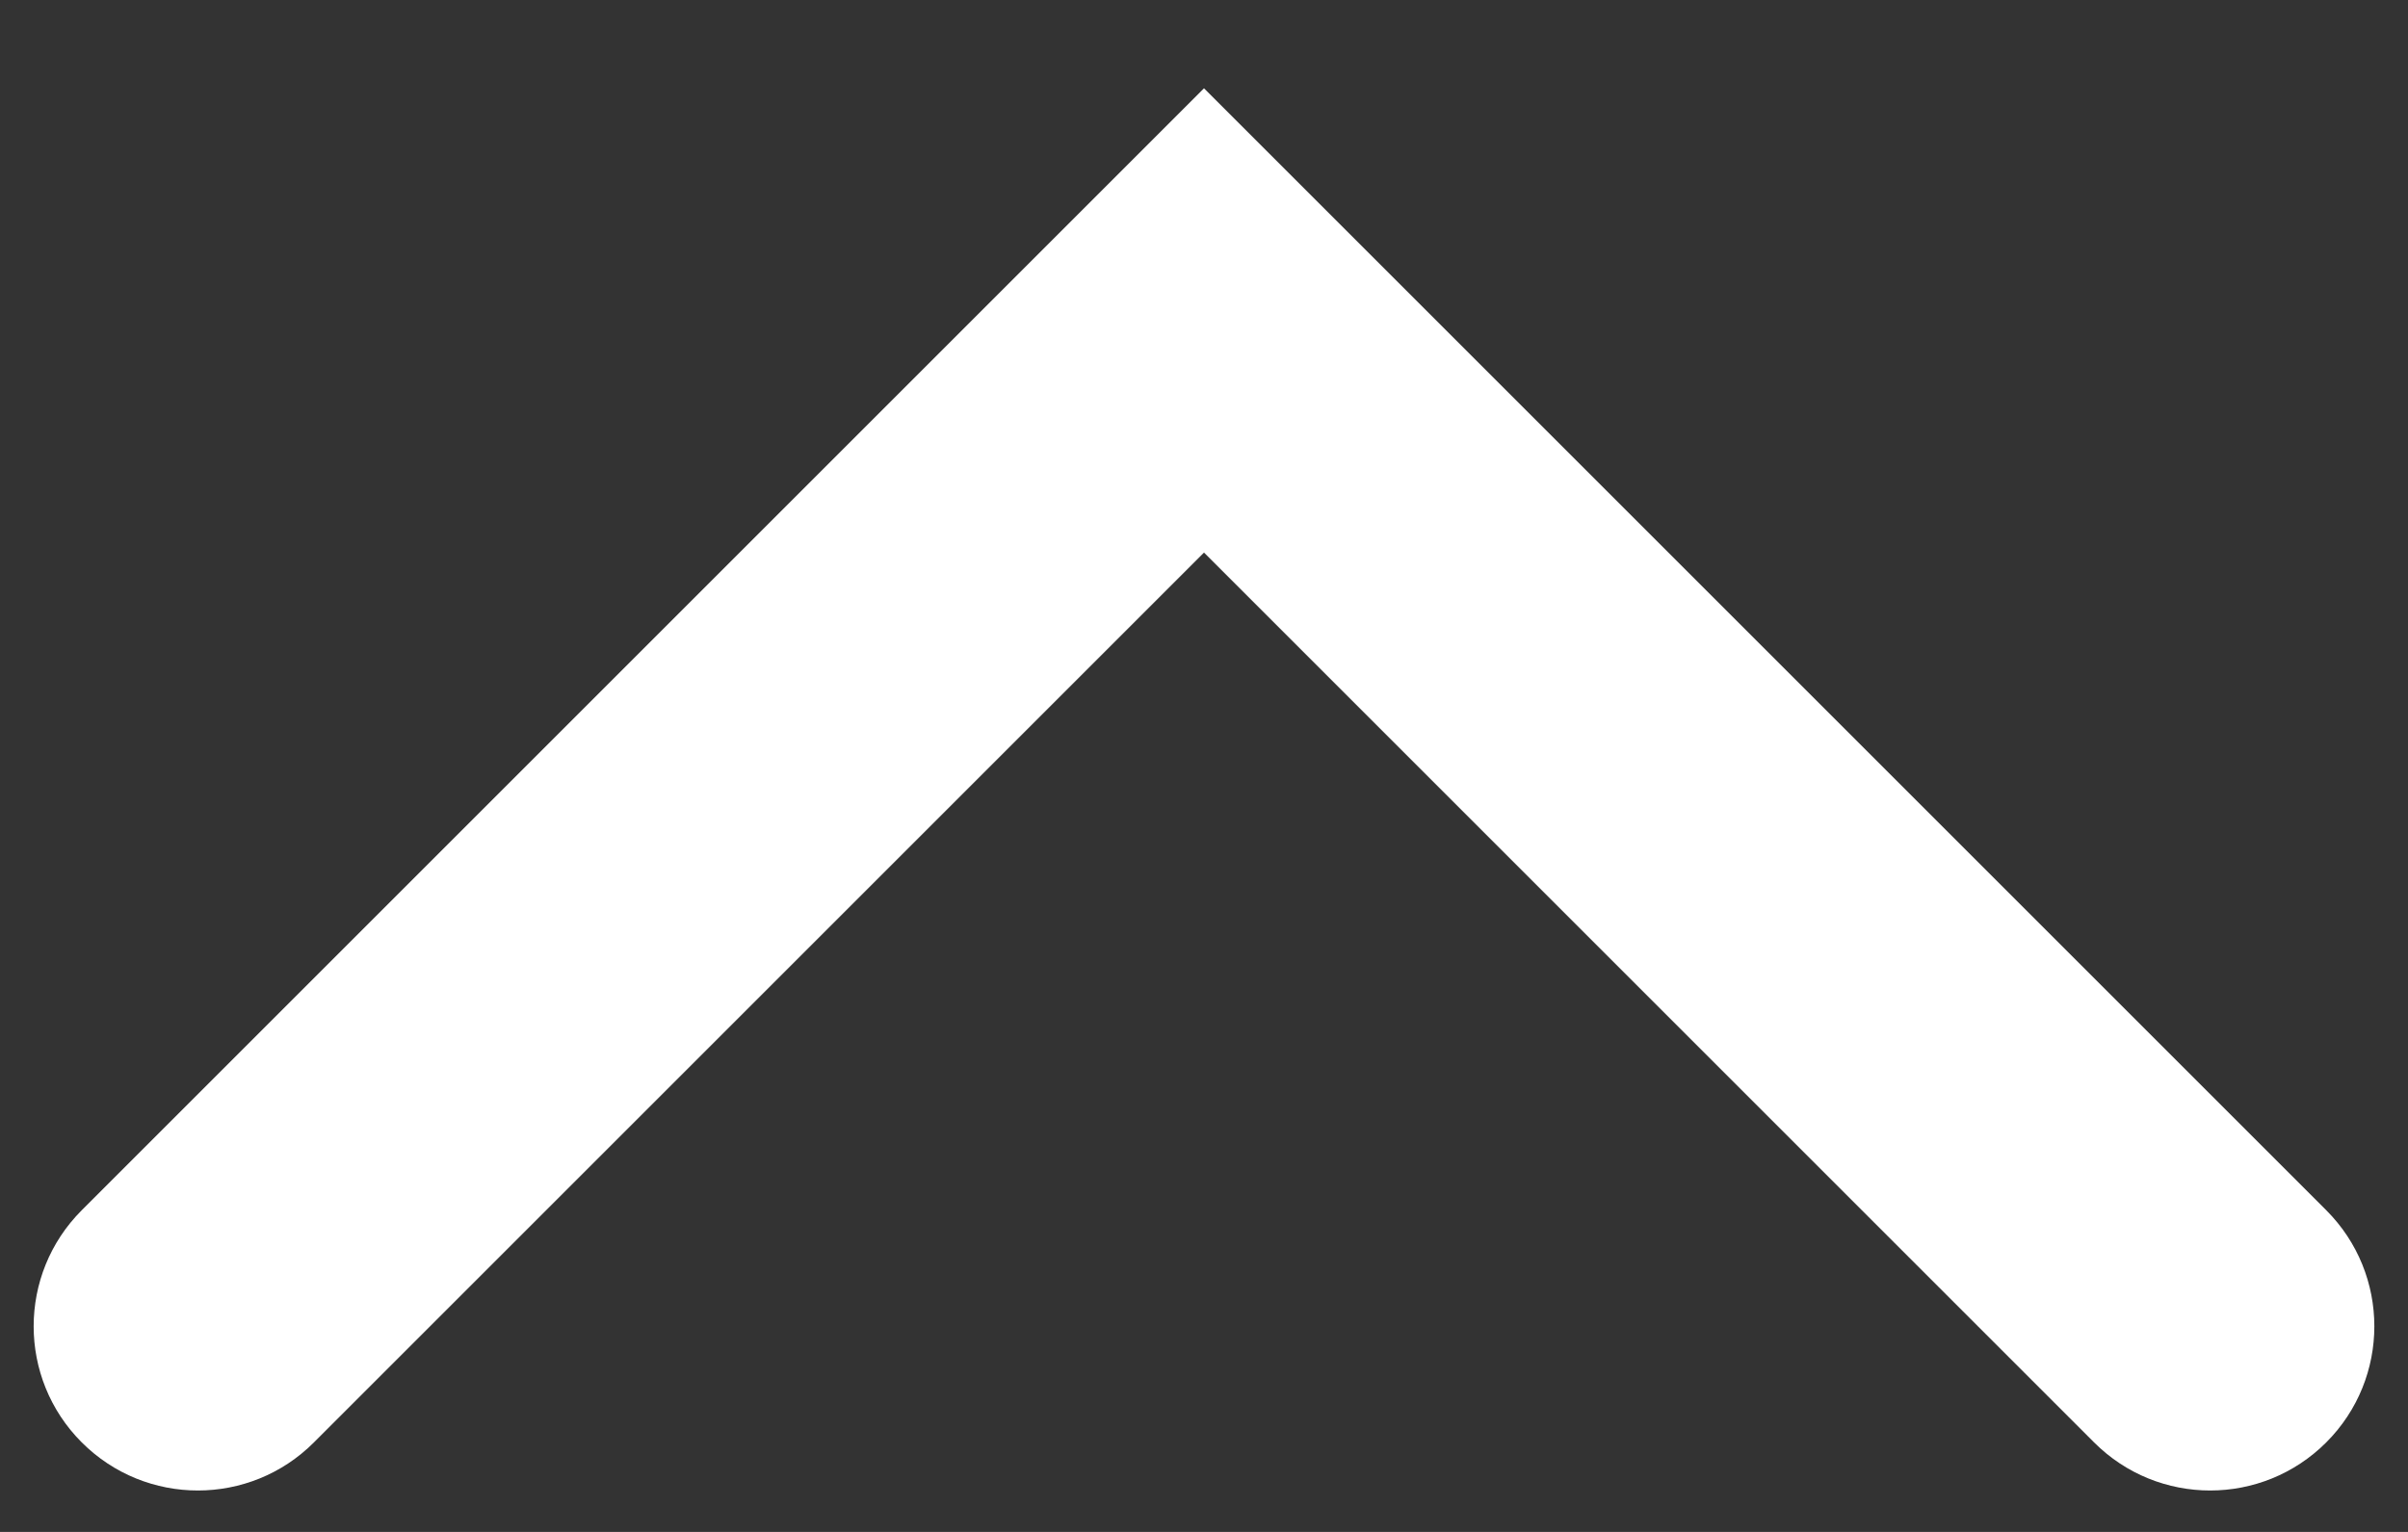
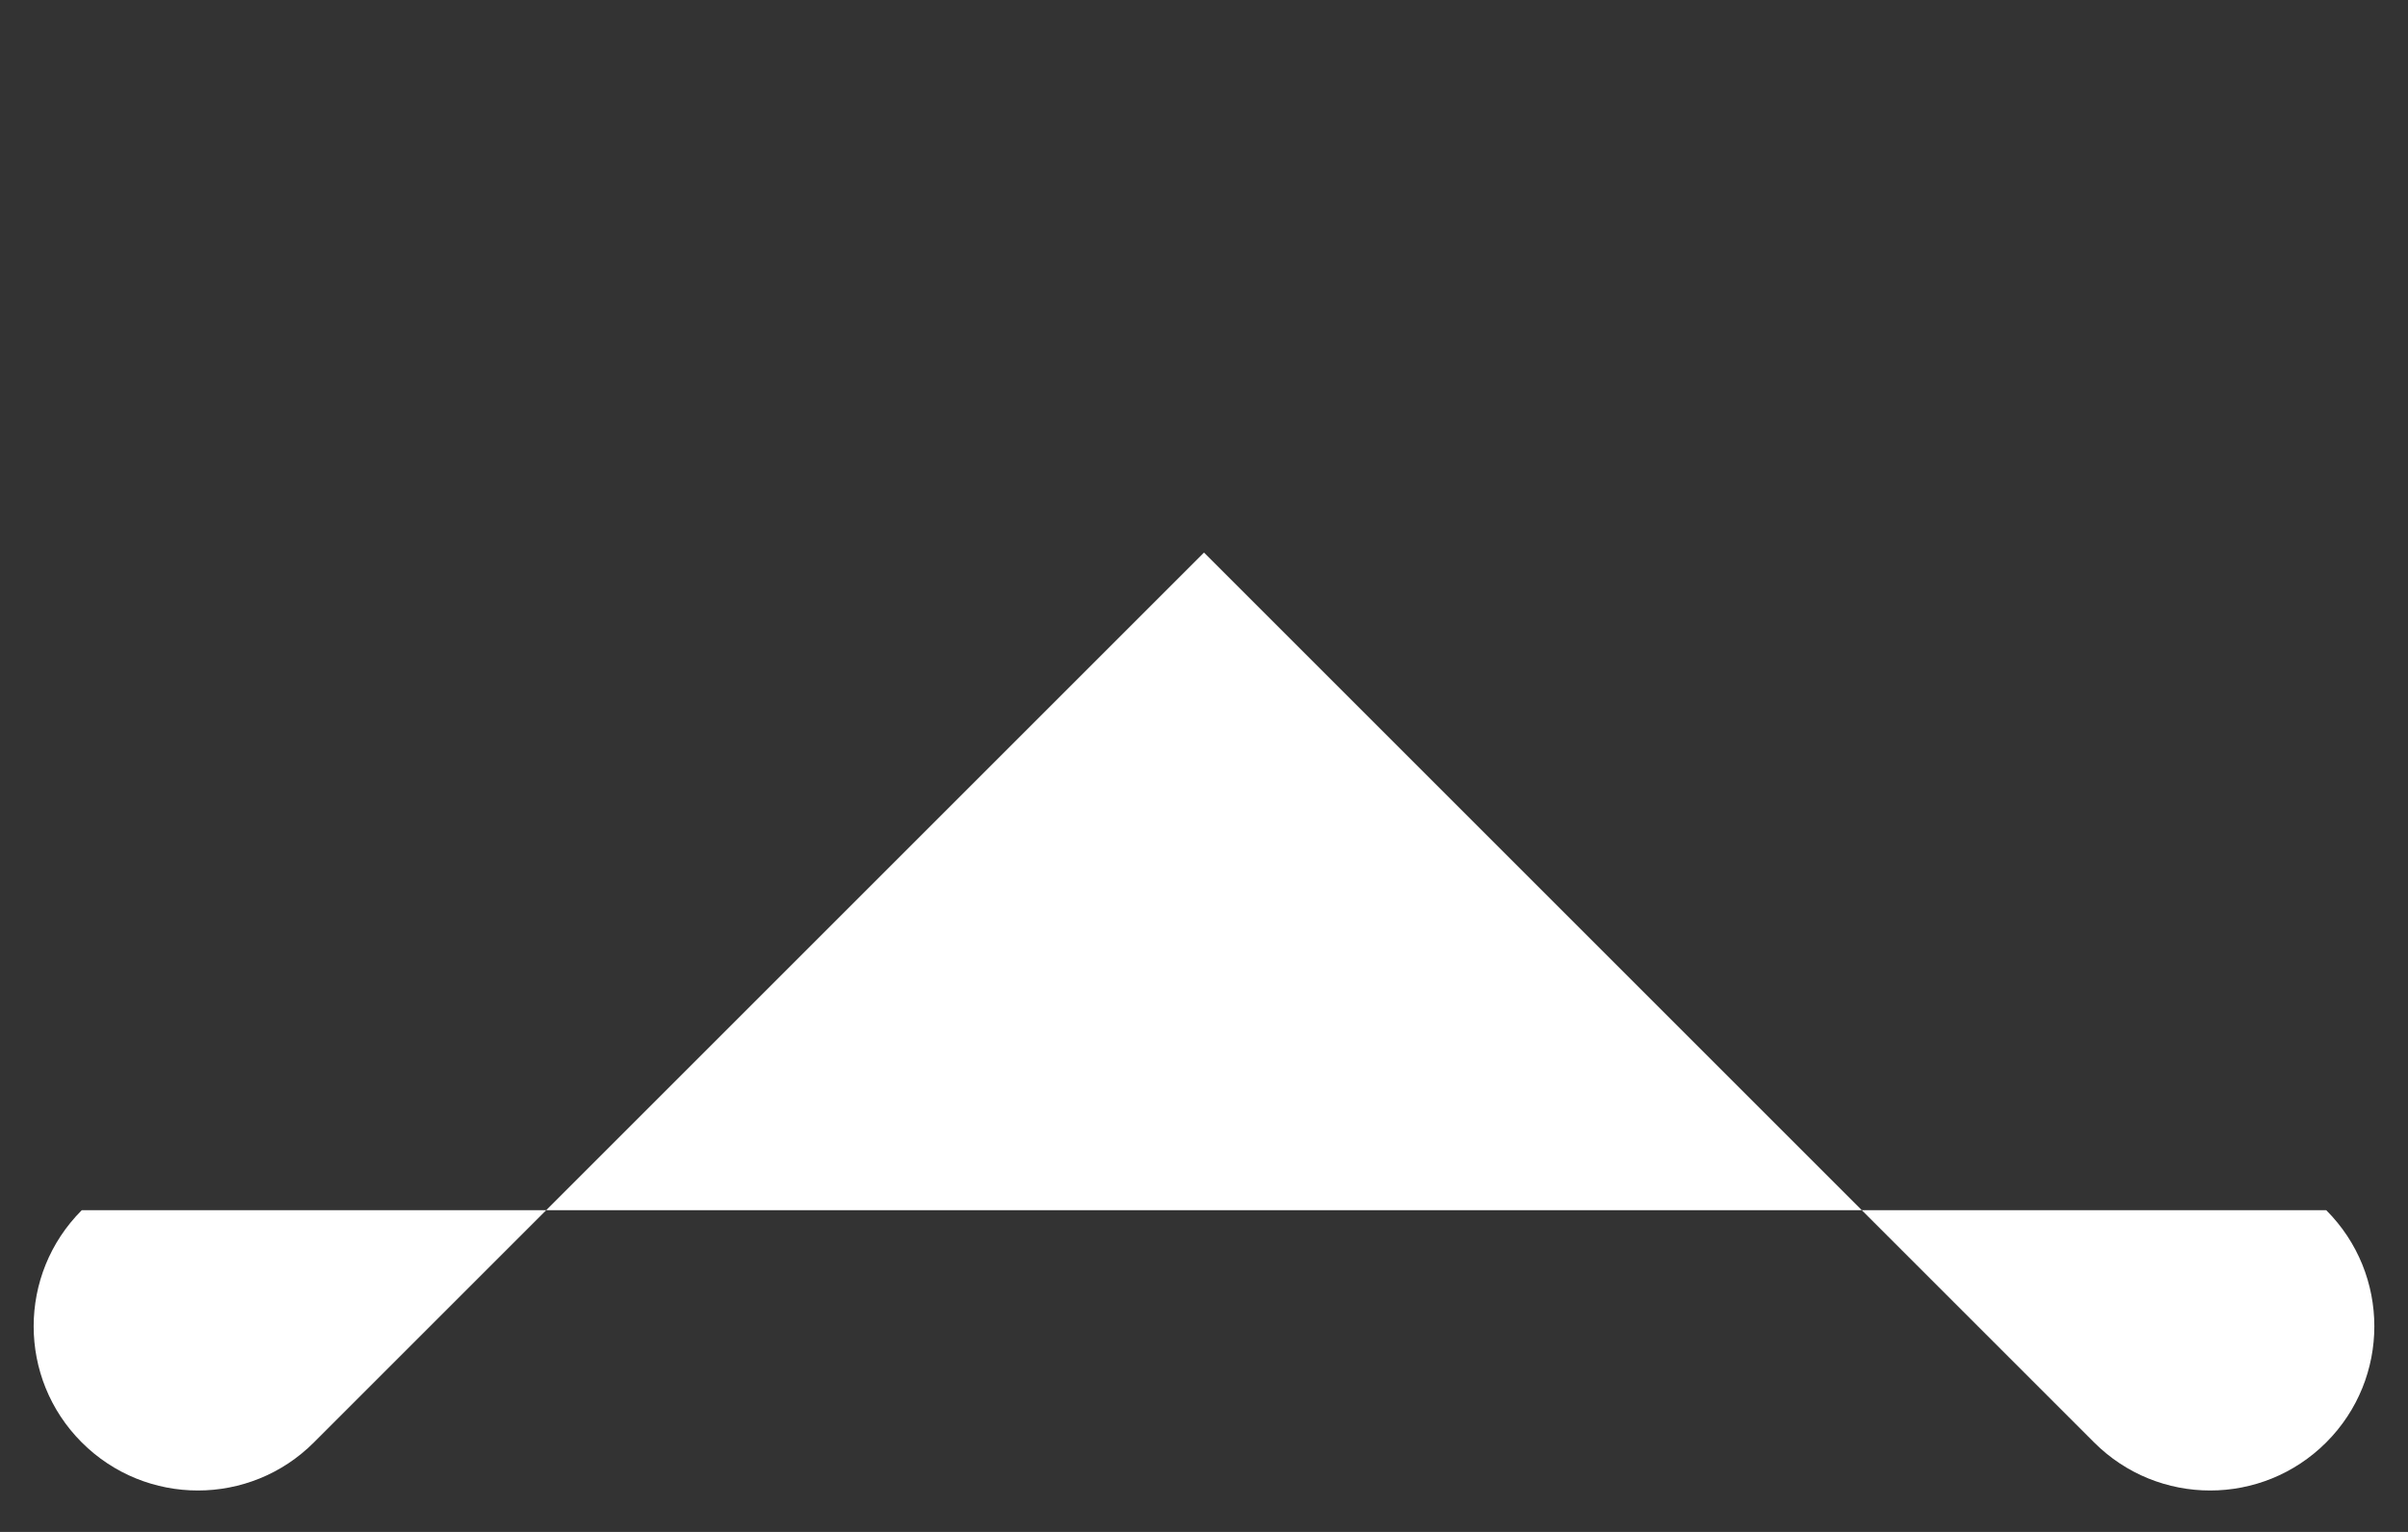
<svg xmlns="http://www.w3.org/2000/svg" width="22" height="14" fill="none">
  <rect width="100%" height="100%" fill="#333333" stroke="none" />
-   <path fill-rule="evenodd" clip-rule="evenodd" d="M21.253 13.182C20.667 13.768 19.718 13.768 19.132 13.182L11 5.05L2.868 13.182C2.283 13.768 1.333 13.768 0.747 13.182C0.161 12.596 0.161 11.646 0.747 11.06L11 0.807L21.253 11.06C21.839 11.646 21.839 12.596 21.253 13.182Z" fill="white" />
+   <path fill-rule="evenodd" clip-rule="evenodd" d="M21.253 13.182C20.667 13.768 19.718 13.768 19.132 13.182L11 5.05L2.868 13.182C2.283 13.768 1.333 13.768 0.747 13.182C0.161 12.596 0.161 11.646 0.747 11.06L21.253 11.06C21.839 11.646 21.839 12.596 21.253 13.182Z" fill="white" />
</svg>